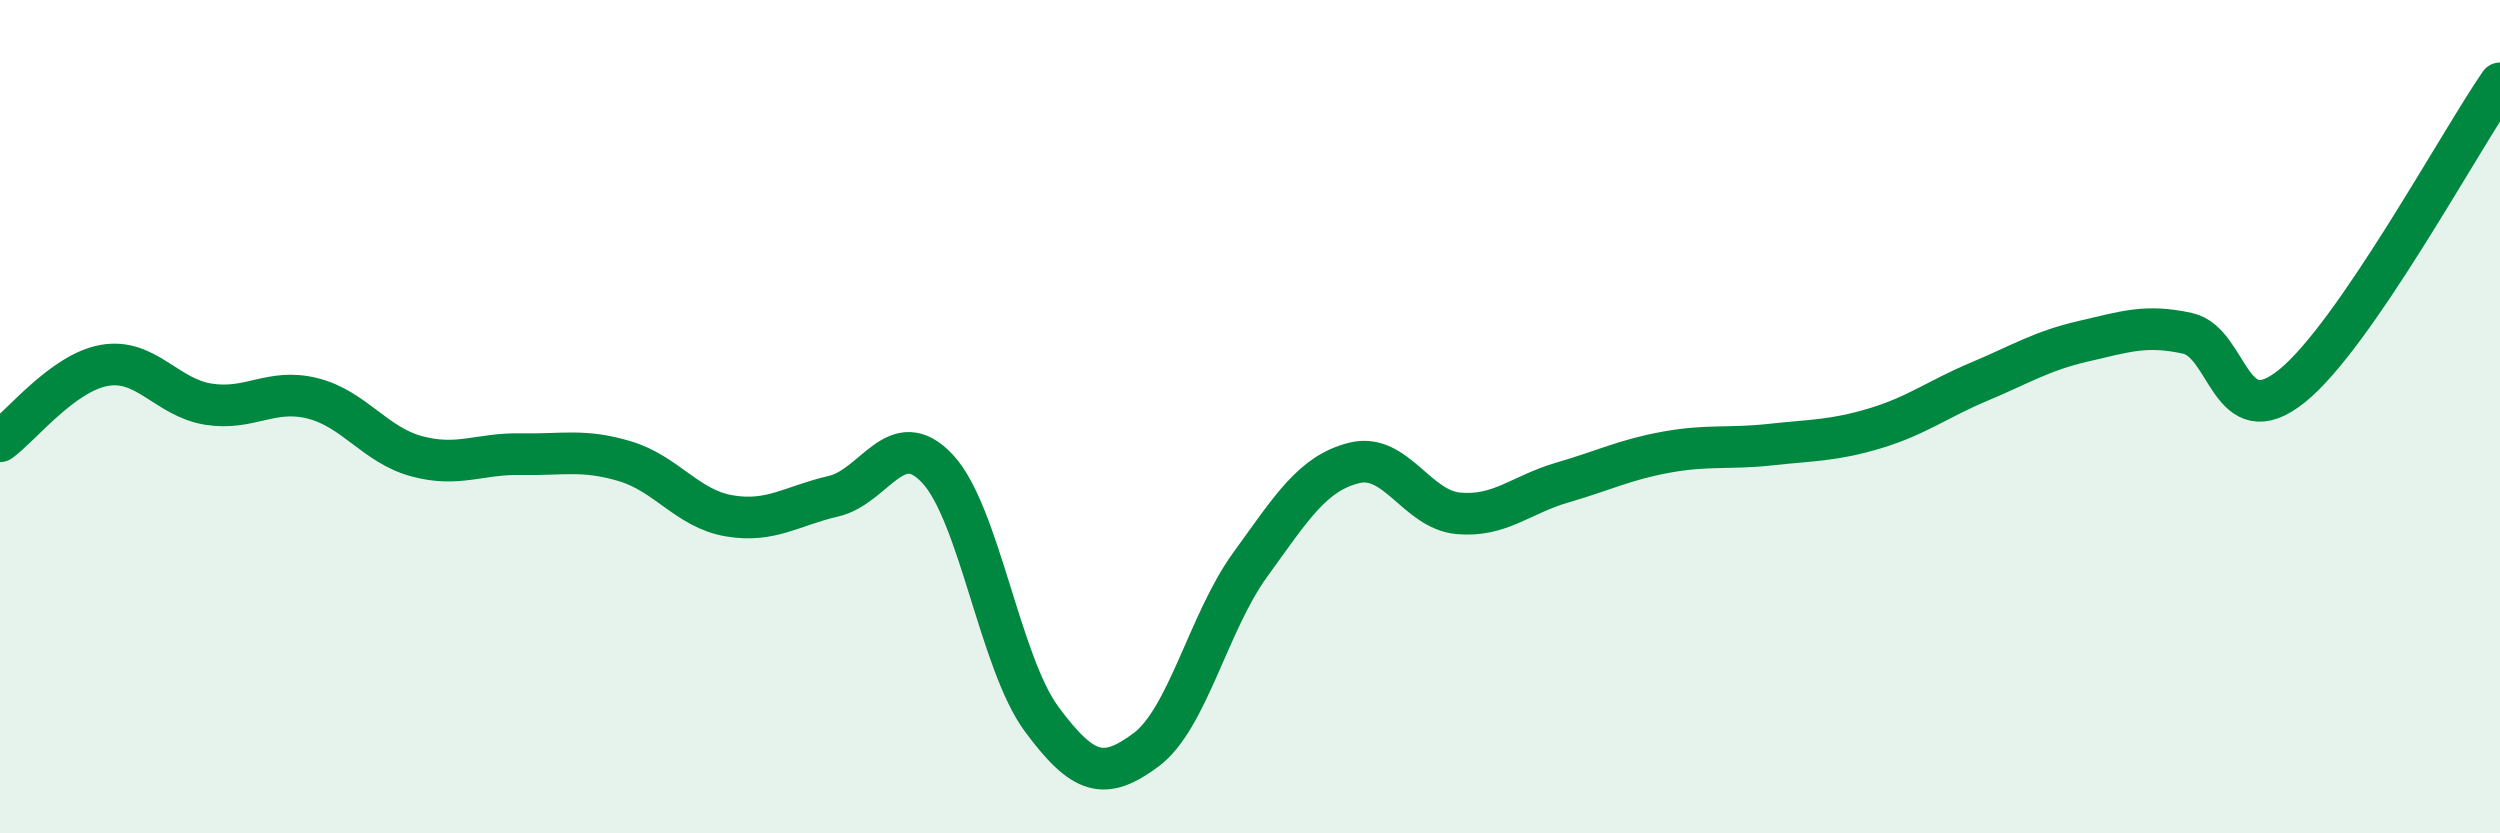
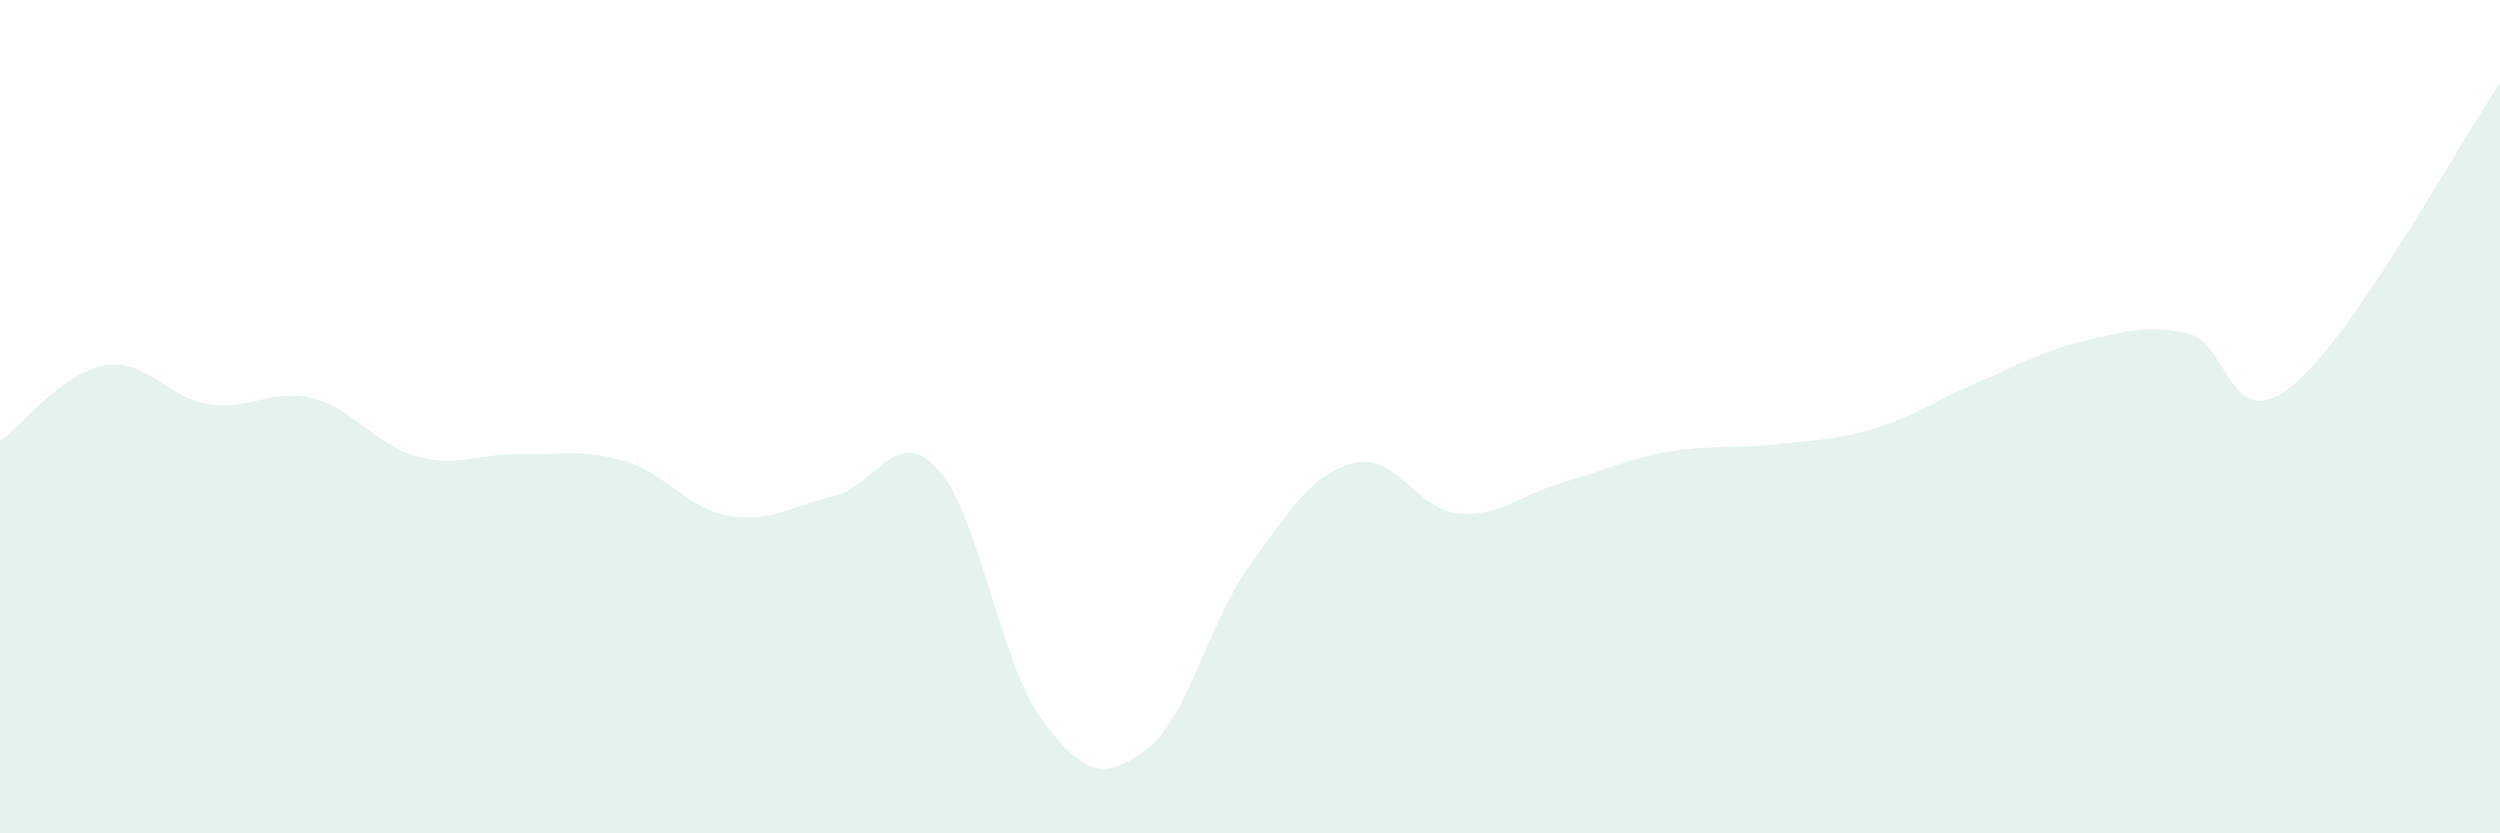
<svg xmlns="http://www.w3.org/2000/svg" width="60" height="20" viewBox="0 0 60 20">
  <path d="M 0,10.59 C 0.5,10.23 1.5,8.95 2.5,8.77 C 3.5,8.59 4,9.54 5,9.7 C 6,9.86 6.5,9.31 7.5,9.56 C 8.5,9.81 9,10.68 10,10.95 C 11,11.22 11.5,10.88 12.5,10.9 C 13.5,10.92 14,10.77 15,11.07 C 16,11.37 16.5,12.21 17.5,12.38 C 18.5,12.55 19,12.14 20,11.91 C 21,11.68 21.5,10.18 22.5,11.25 C 23.5,12.32 24,15.91 25,17.26 C 26,18.61 26.5,18.74 27.5,18 C 28.5,17.26 29,14.94 30,13.56 C 31,12.18 31.5,11.36 32.5,11.11 C 33.5,10.86 34,12.23 35,12.32 C 36,12.41 36.5,11.87 37.5,11.58 C 38.5,11.29 39,11.03 40,10.85 C 41,10.67 41.5,10.78 42.5,10.67 C 43.5,10.56 44,10.58 45,10.28 C 46,9.98 46.5,9.58 47.5,9.16 C 48.5,8.74 49,8.42 50,8.19 C 51,7.96 51.5,7.78 52.5,8 C 53.5,8.22 53.5,10.47 55,9.27 C 56.5,8.07 59,3.45 60,2L60 20L0 20Z" fill="#008740" opacity="0.1" stroke-linecap="round" stroke-linejoin="round" />
-   <path d="M 0,10.59 C 0.5,10.23 1.5,8.95 2.5,8.77 C 3.5,8.59 4,9.54 5,9.7 C 6,9.86 6.5,9.31 7.5,9.56 C 8.5,9.81 9,10.68 10,10.95 C 11,11.22 11.5,10.88 12.5,10.9 C 13.5,10.92 14,10.77 15,11.07 C 16,11.37 16.5,12.21 17.5,12.38 C 18.5,12.55 19,12.14 20,11.91 C 21,11.68 21.5,10.18 22.5,11.25 C 23.5,12.32 24,15.91 25,17.26 C 26,18.61 26.5,18.74 27.5,18 C 28.5,17.26 29,14.94 30,13.56 C 31,12.18 31.5,11.36 32.5,11.11 C 33.5,10.86 34,12.23 35,12.32 C 36,12.41 36.5,11.87 37.5,11.58 C 38.5,11.29 39,11.03 40,10.85 C 41,10.67 41.5,10.78 42.5,10.67 C 43.5,10.56 44,10.58 45,10.28 C 46,9.98 46.5,9.58 47.5,9.16 C 48.5,8.74 49,8.42 50,8.19 C 51,7.96 51.5,7.78 52.5,8 C 53.5,8.22 53.5,10.47 55,9.27 C 56.5,8.07 59,3.45 60,2" stroke="#008740" stroke-width="1" fill="none" stroke-linecap="round" stroke-linejoin="round" />
</svg>